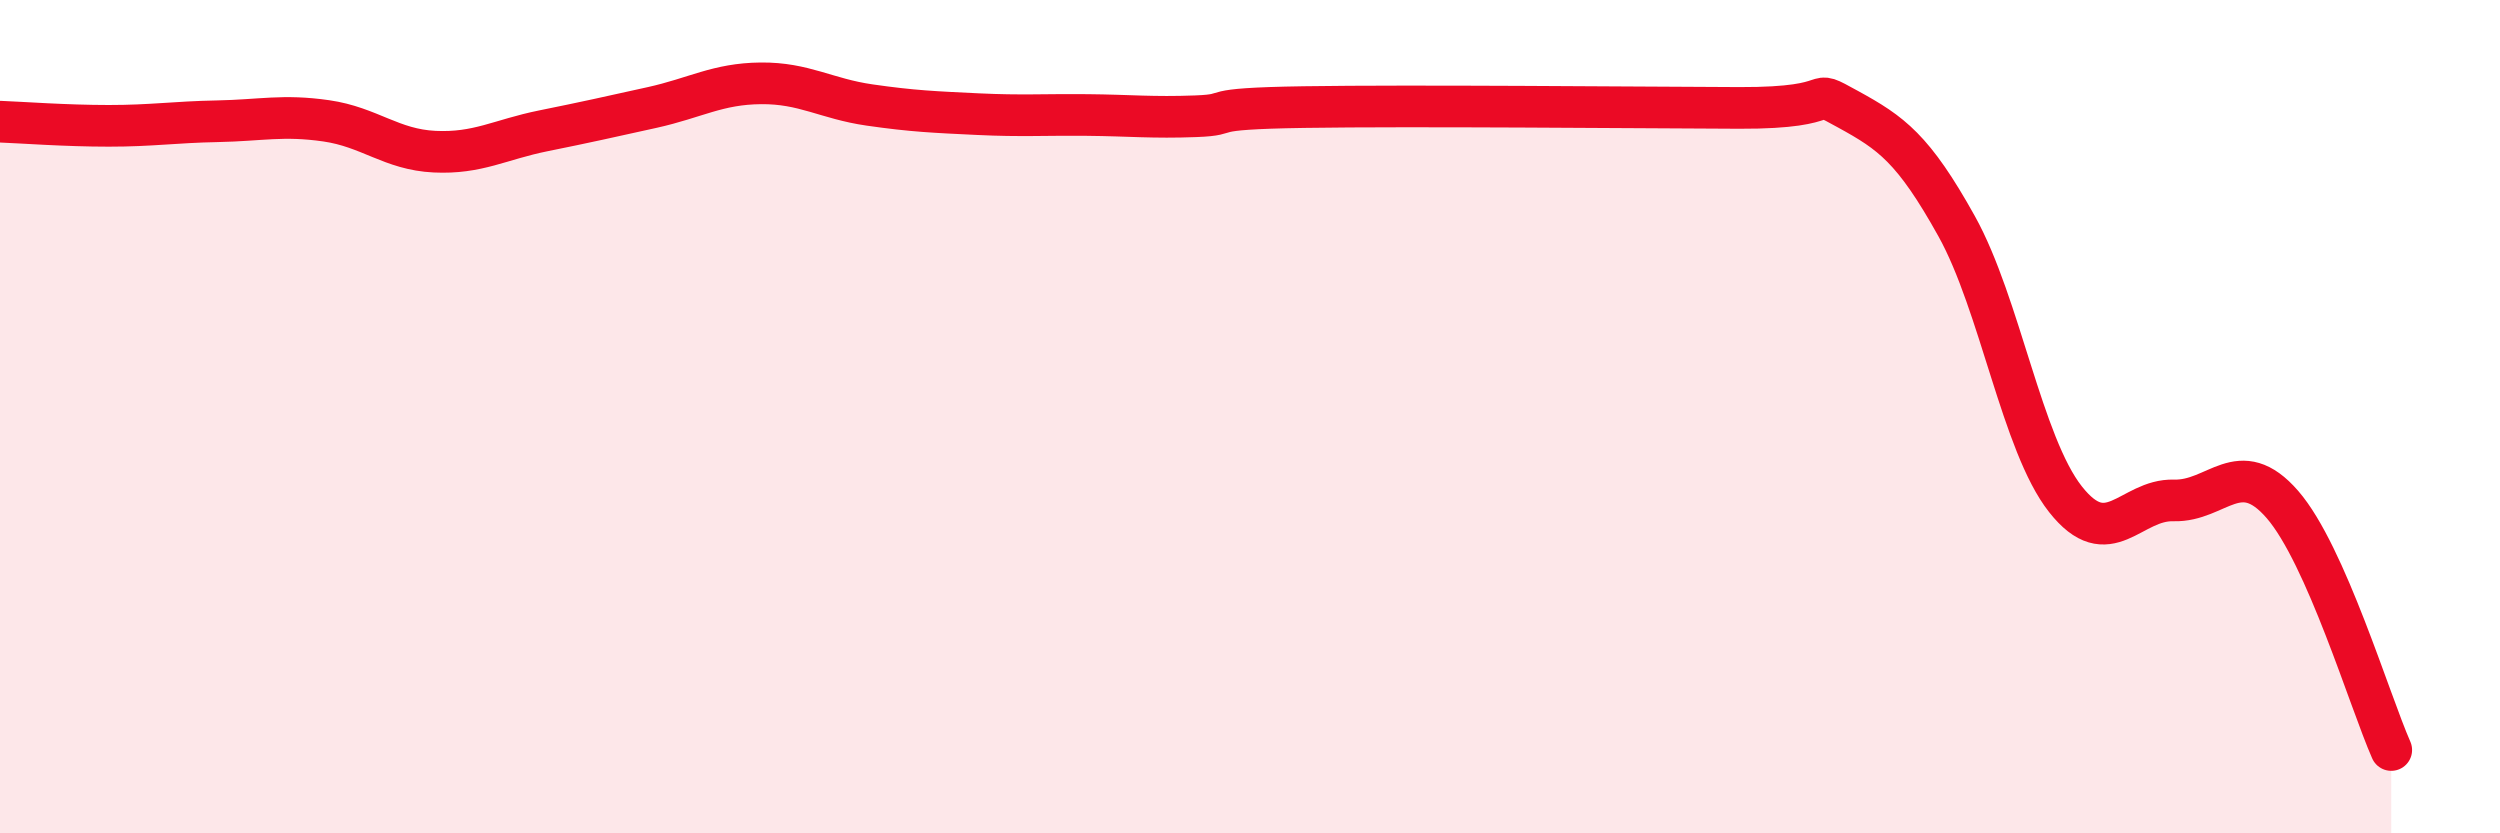
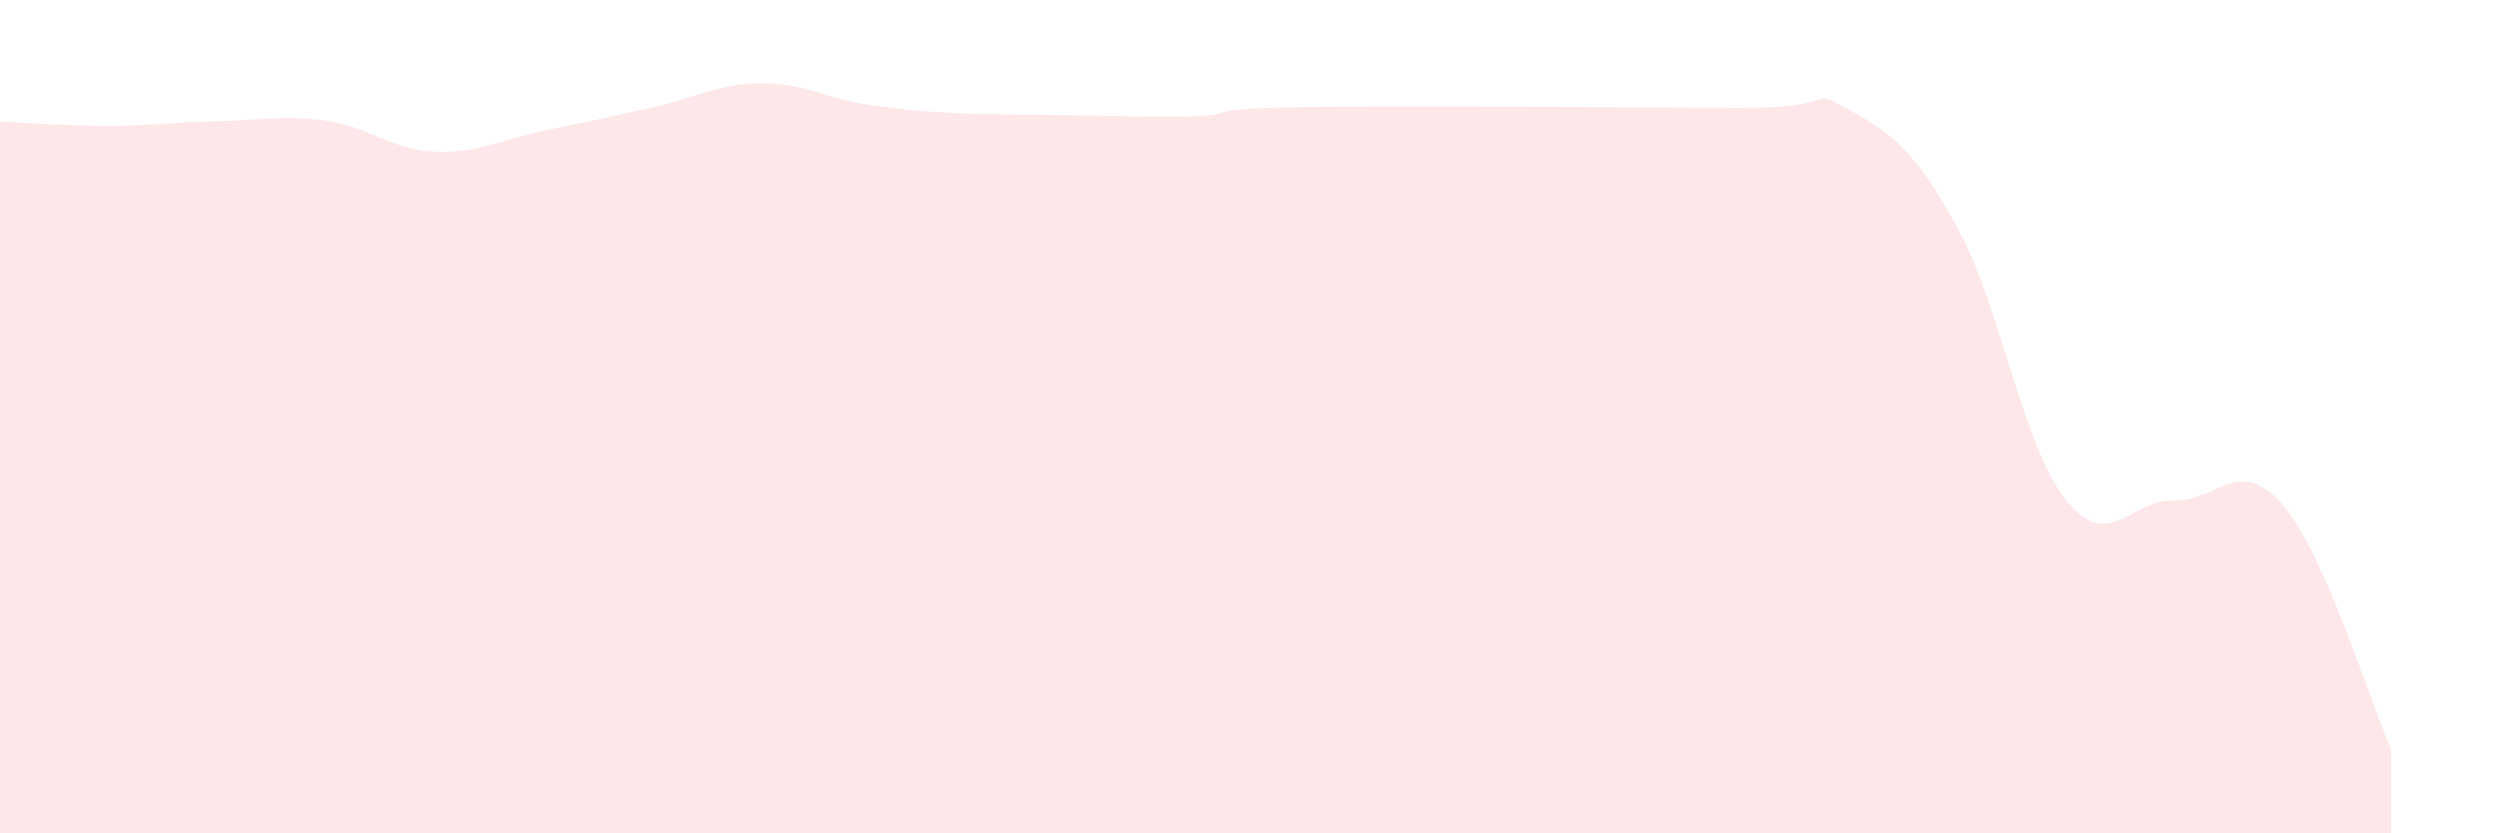
<svg xmlns="http://www.w3.org/2000/svg" width="60" height="20" viewBox="0 0 60 20">
-   <path d="M 0,2.92 C 0.52,2.94 1.57,3.02 2.61,3.02 C 3.65,3.02 4.18,2.93 5.22,2.91 C 6.26,2.89 6.79,2.75 7.83,2.9 C 8.87,3.05 9.39,3.59 10.43,3.64 C 11.47,3.69 12,3.35 13.04,3.14 C 14.08,2.93 14.61,2.81 15.65,2.58 C 16.69,2.35 17.22,2.01 18.26,2 C 19.3,1.99 19.83,2.37 20.87,2.52 C 21.91,2.67 22.44,2.69 23.48,2.74 C 24.52,2.79 25.05,2.75 26.09,2.76 C 27.13,2.77 27.66,2.83 28.7,2.79 C 29.74,2.75 28.69,2.61 31.3,2.57 C 33.91,2.53 39.13,2.58 41.74,2.59 C 44.35,2.6 43.31,2.05 44.35,2.62 C 45.39,3.19 45.92,3.56 46.96,5.43 C 48,7.3 48.53,10.66 49.57,11.98 C 50.61,13.3 51.13,11.98 52.17,12.01 C 53.21,12.04 53.74,10.91 54.78,12.11 C 55.82,13.31 56.87,16.82 57.39,18L57.39 20L0 20Z" fill="#EB0A25" opacity="0.1" stroke-linecap="round" stroke-linejoin="round" />
-   <path d="M 0,2.92 C 0.52,2.94 1.57,3.02 2.61,3.02 C 3.65,3.02 4.18,2.93 5.22,2.91 C 6.26,2.89 6.79,2.75 7.83,2.9 C 8.87,3.05 9.39,3.59 10.43,3.64 C 11.47,3.69 12,3.35 13.04,3.14 C 14.08,2.93 14.61,2.81 15.65,2.58 C 16.69,2.35 17.22,2.01 18.26,2 C 19.3,1.99 19.83,2.37 20.87,2.52 C 21.91,2.67 22.44,2.69 23.48,2.74 C 24.52,2.79 25.05,2.75 26.09,2.76 C 27.13,2.77 27.66,2.83 28.7,2.79 C 29.74,2.75 28.69,2.61 31.3,2.57 C 33.91,2.53 39.13,2.58 41.74,2.59 C 44.35,2.6 43.31,2.05 44.35,2.62 C 45.39,3.19 45.92,3.56 46.96,5.43 C 48,7.3 48.53,10.66 49.57,11.98 C 50.61,13.3 51.13,11.98 52.17,12.01 C 53.21,12.04 53.74,10.91 54.78,12.11 C 55.82,13.31 56.87,16.82 57.39,18" stroke="#EB0A25" stroke-width="1" fill="none" stroke-linecap="round" stroke-linejoin="round" />
+   <path d="M 0,2.92 C 0.52,2.94 1.57,3.02 2.61,3.02 C 3.65,3.02 4.18,2.93 5.22,2.91 C 6.26,2.89 6.79,2.75 7.83,2.9 C 8.87,3.05 9.39,3.59 10.43,3.64 C 11.47,3.69 12,3.35 13.04,3.14 C 14.08,2.93 14.61,2.81 15.65,2.58 C 16.69,2.35 17.22,2.01 18.26,2 C 19.3,1.99 19.83,2.37 20.87,2.52 C 21.91,2.67 22.44,2.69 23.48,2.74 C 27.13,2.77 27.66,2.83 28.7,2.79 C 29.74,2.75 28.69,2.61 31.3,2.57 C 33.91,2.53 39.13,2.58 41.74,2.59 C 44.35,2.6 43.31,2.05 44.35,2.62 C 45.39,3.19 45.92,3.56 46.96,5.43 C 48,7.3 48.53,10.66 49.57,11.98 C 50.61,13.3 51.13,11.98 52.17,12.01 C 53.21,12.04 53.74,10.91 54.78,12.11 C 55.82,13.31 56.87,16.82 57.39,18L57.39 20L0 20Z" fill="#EB0A25" opacity="0.1" stroke-linecap="round" stroke-linejoin="round" />
</svg>